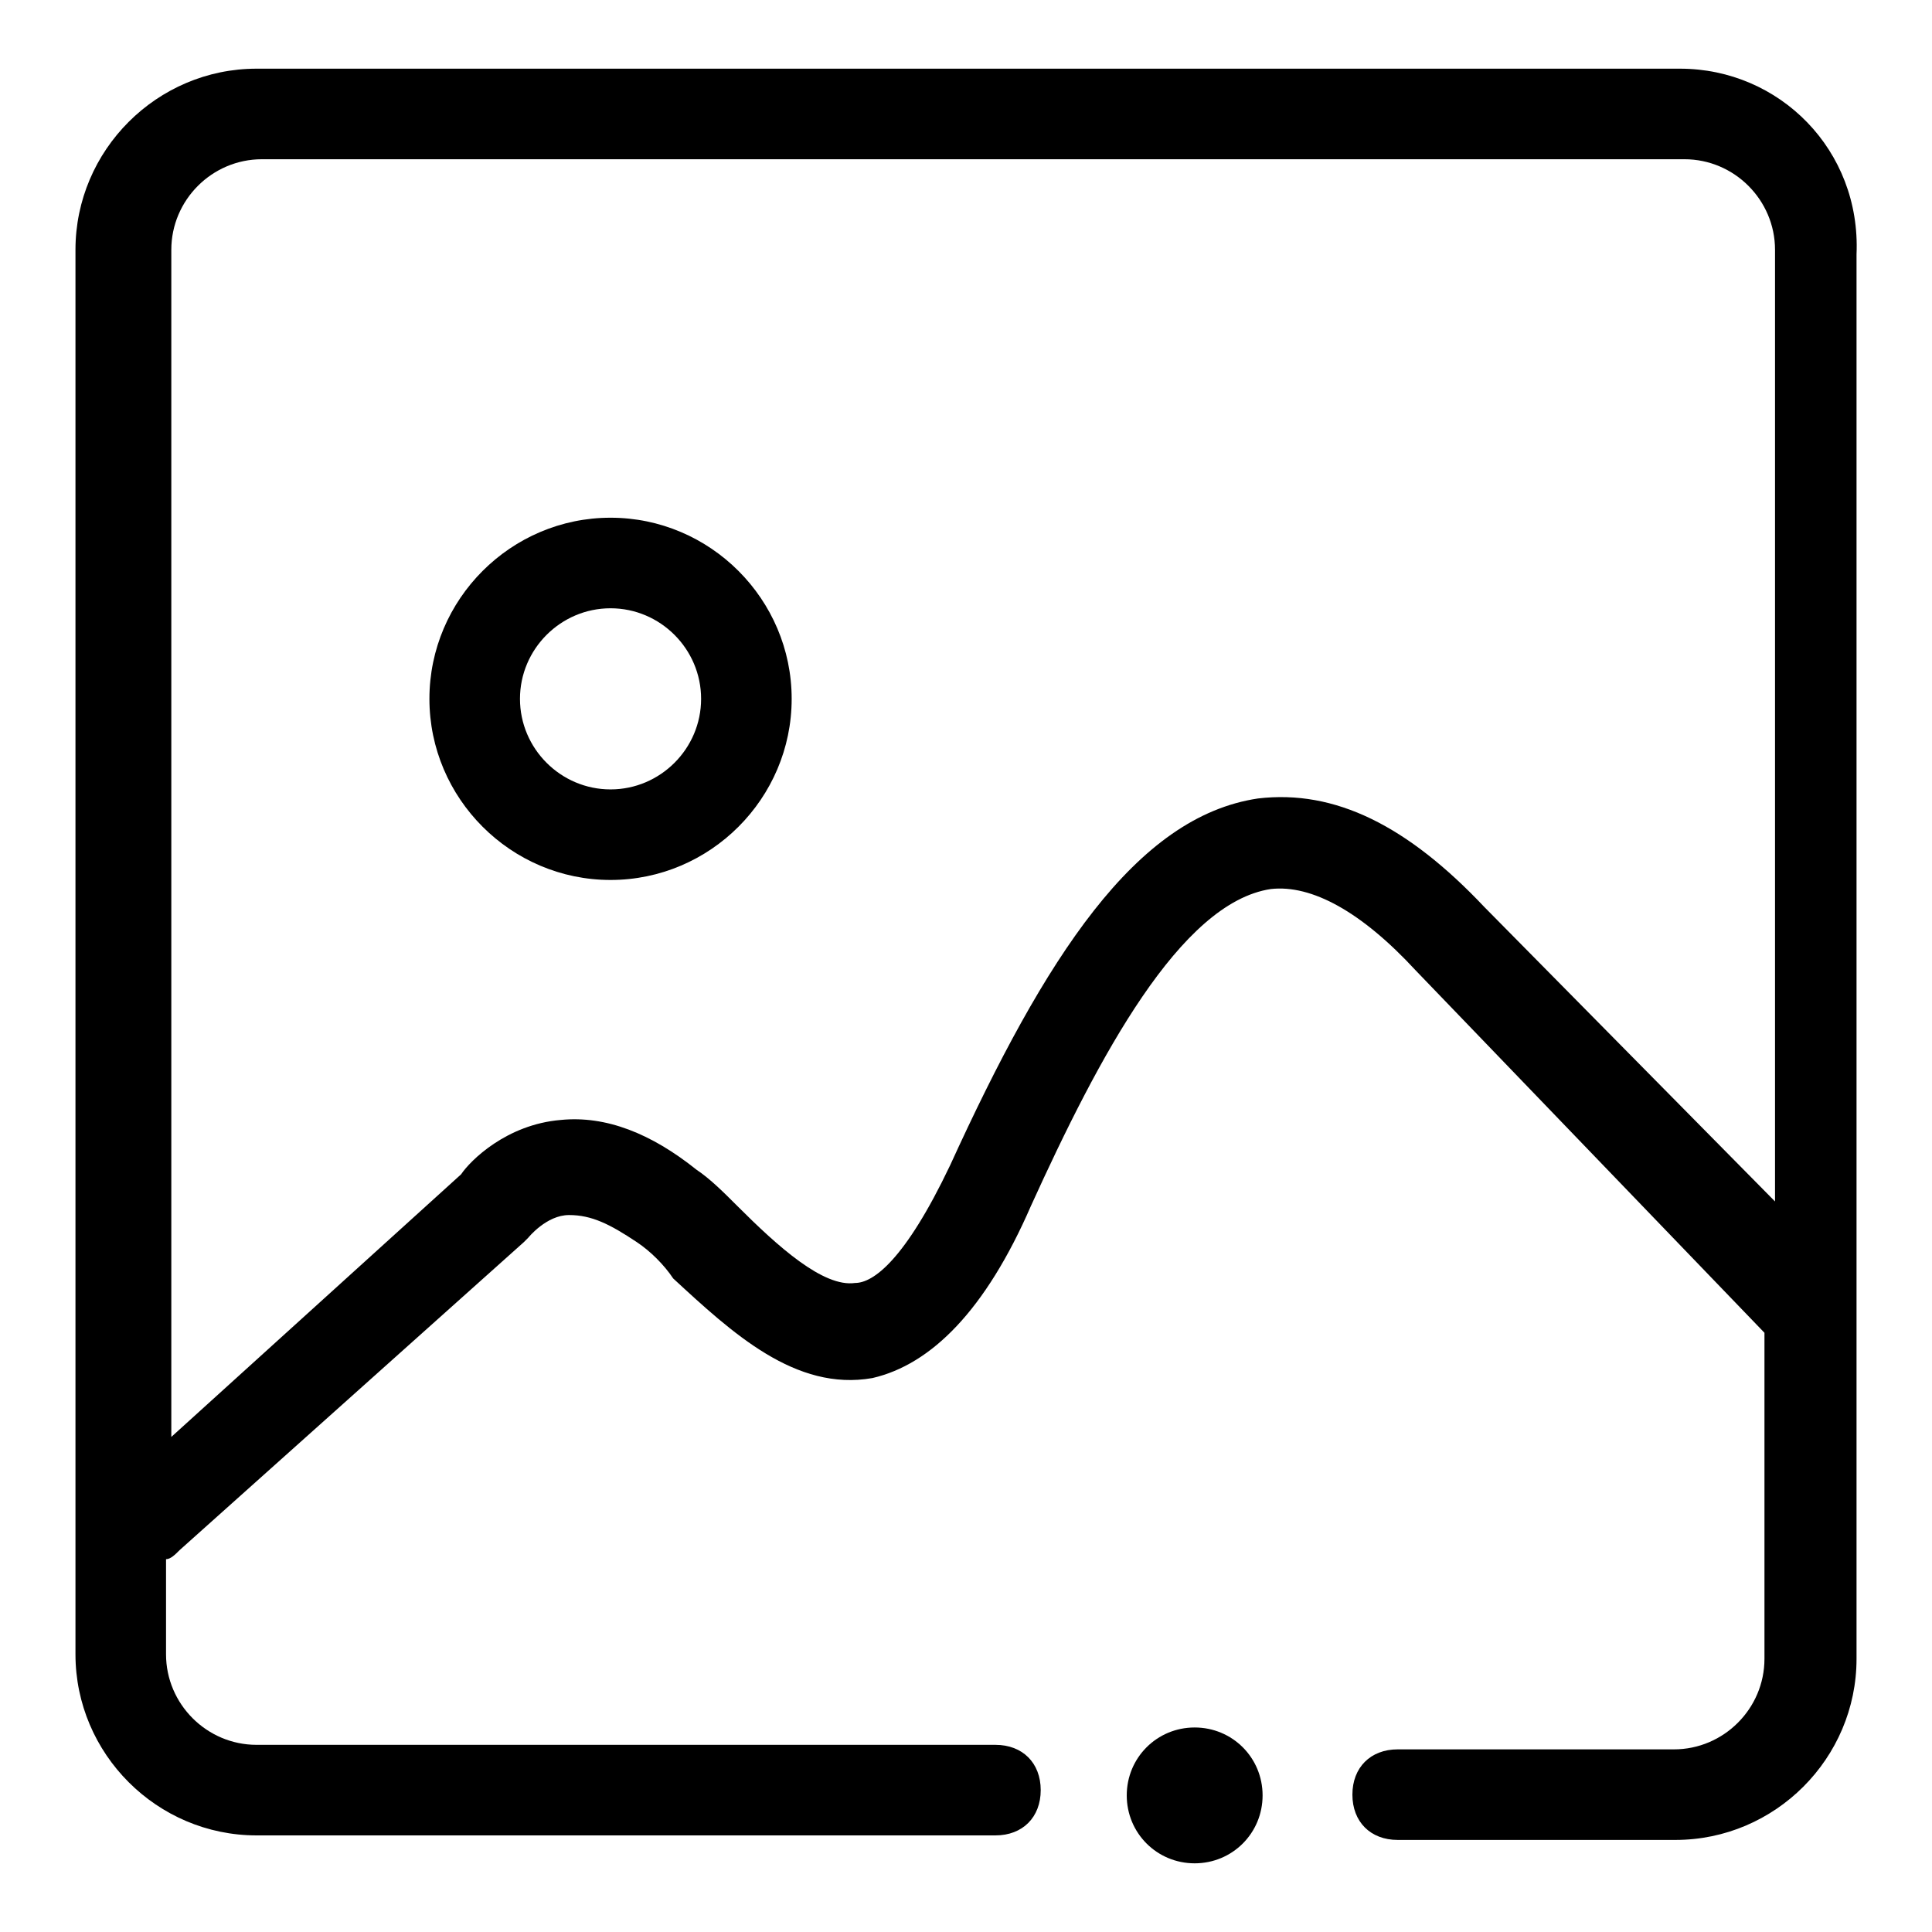
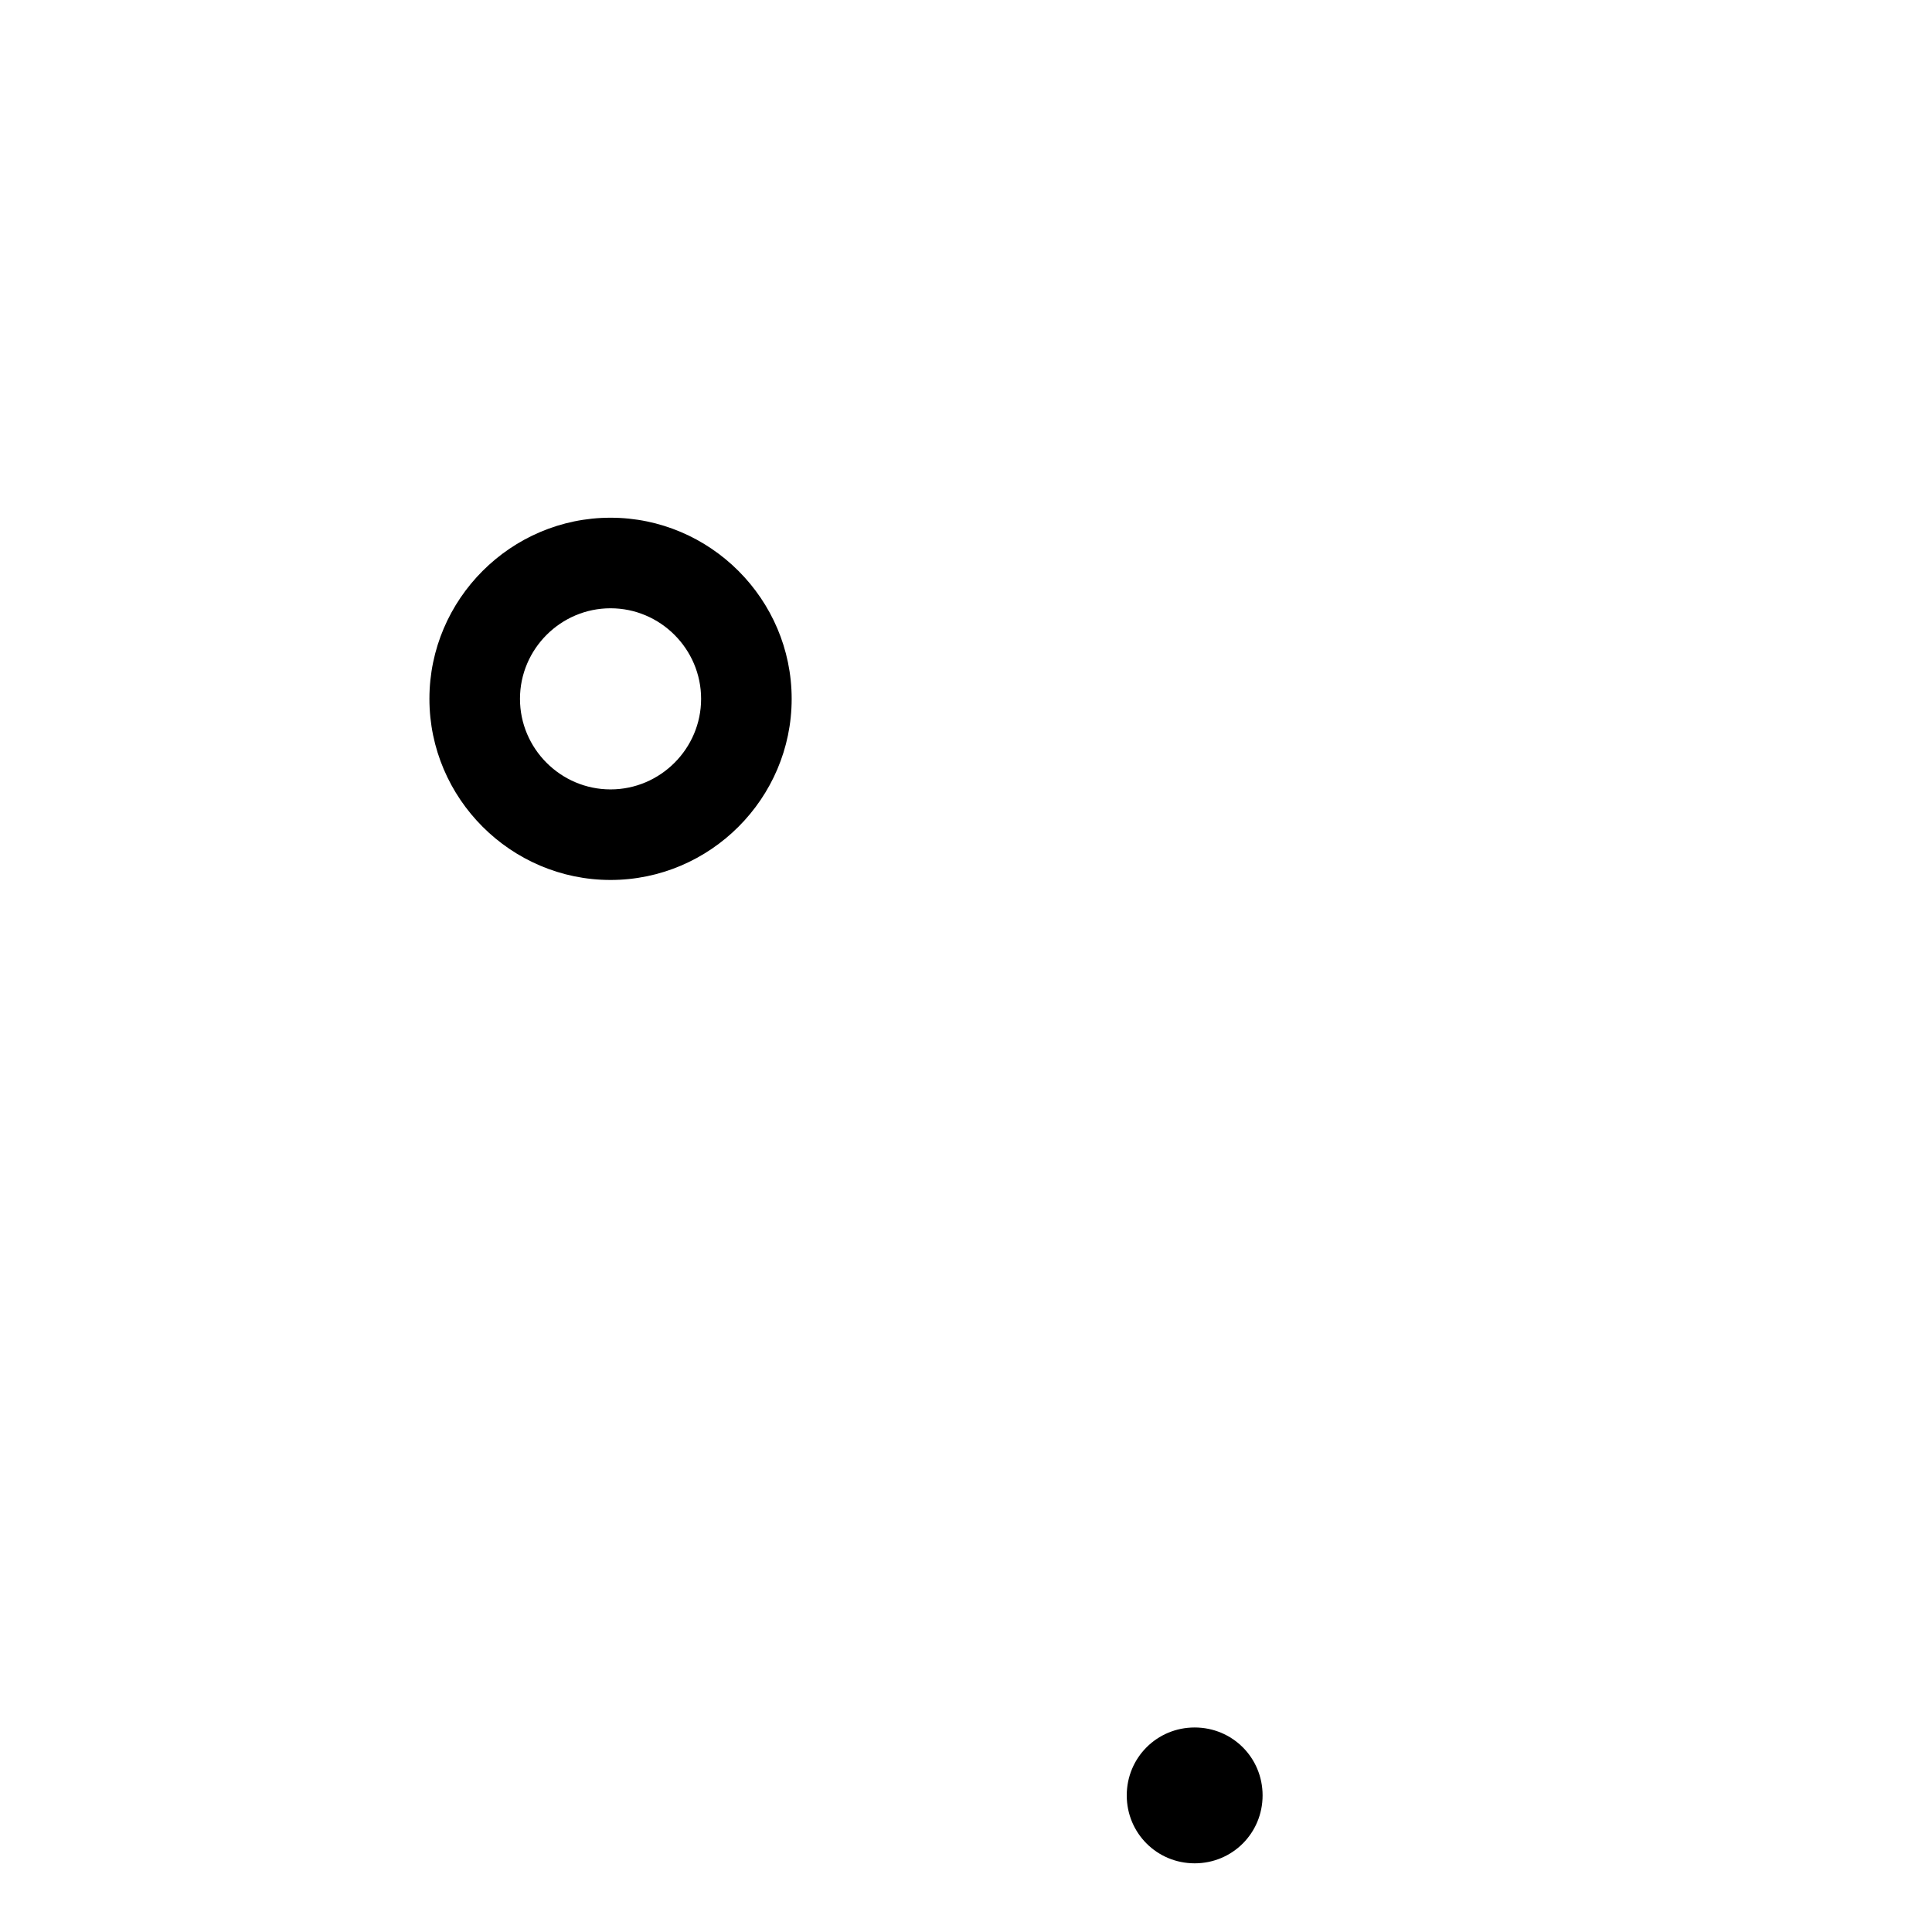
<svg xmlns="http://www.w3.org/2000/svg" version="1.1" x="0px" y="0px" viewBox="0 0 256 256" enable-background="new 0 0 256 256" xml:space="preserve">
  <g>
-     <path fill="#000000" d="M80.9,68.6c-13.2,0-24,10.8-24,24s10.8,24,24,24s24-10.8,24-24S94.1,68.6,80.9,68.6z M80.9,104.6 c-6.6,0-12-5.4-12-12s5.4-12,12-12s12,5.4,12,12S87.5,104.6,80.9,104.6z" />
+     <path fill="#000000" d="M80.9,68.6c-13.2,0-24,10.8-24,24s10.8,24,24,24s24-10.8,24-24S94.1,68.6,80.9,68.6M80.9,104.6 c-6.6,0-12-5.4-12-12s5.4-12,12-12s12,5.4,12,12S87.5,104.6,80.9,104.6z" />
    <path fill="#000000" d="M149.3,237.9c0,5,4,9,9,9c5,0,9-4,9-9c0-5-4-9-9-9C153.3,228.9,149.3,232.9,149.3,237.9z" />
-     <path fill="#000000" d="M222.6,9.1H34c-13.2,0-24,10.8-24,24v186.1c0,13.2,10.8,24,24,24h97.9c3.6,0,6-2.4,6-6c0-3.6-2.4-6-6-6H34 c-6.6,0-12-5.4-12-12v-12.6c0.6,0,1.2-0.6,1.8-1.2l45.6-40.8L70,164c0,0,2.4-3,5.4-3c3,0,5.4,1.2,9,3.6c1.8,1.2,3.6,3,4.8,4.8 c7.8,7.2,16.2,15,26.4,13.2c7.8-1.8,15-9,21-22.8c9-19.8,19.8-40.2,31.8-42c5.4-0.6,12,3,19.2,10.8l46.2,48v43.2 c0,6.6-5.4,12-12,12h-36.6c-3.6,0-6,2.4-6,6c0,3.6,2.4,6,6,6H222c13.2,0,24-10.8,24-24V33.7C246.6,19.9,235.8,9.1,222.6,9.1 L222.6,9.1z M196.7,120.2c-10.2-10.8-19.8-15.6-30-14.4c-16.2,2.4-28.2,21-40.8,48.6c-6,12.6-10.2,15.6-12.6,15.6 c-4.2,0.6-10.2-4.8-15.6-10.2c-1.8-1.8-3.6-3.6-5.4-4.8c-6-4.8-12-7.2-18-6.6c-7.2,0.6-12,5.4-13.2,7.2l-38.4,34.8V33.1 c0-6.6,5.4-12,12-12h188.5c6.6,0,12,5.4,12,12v126.1L196.7,120.2z" />
  </g>
</svg>